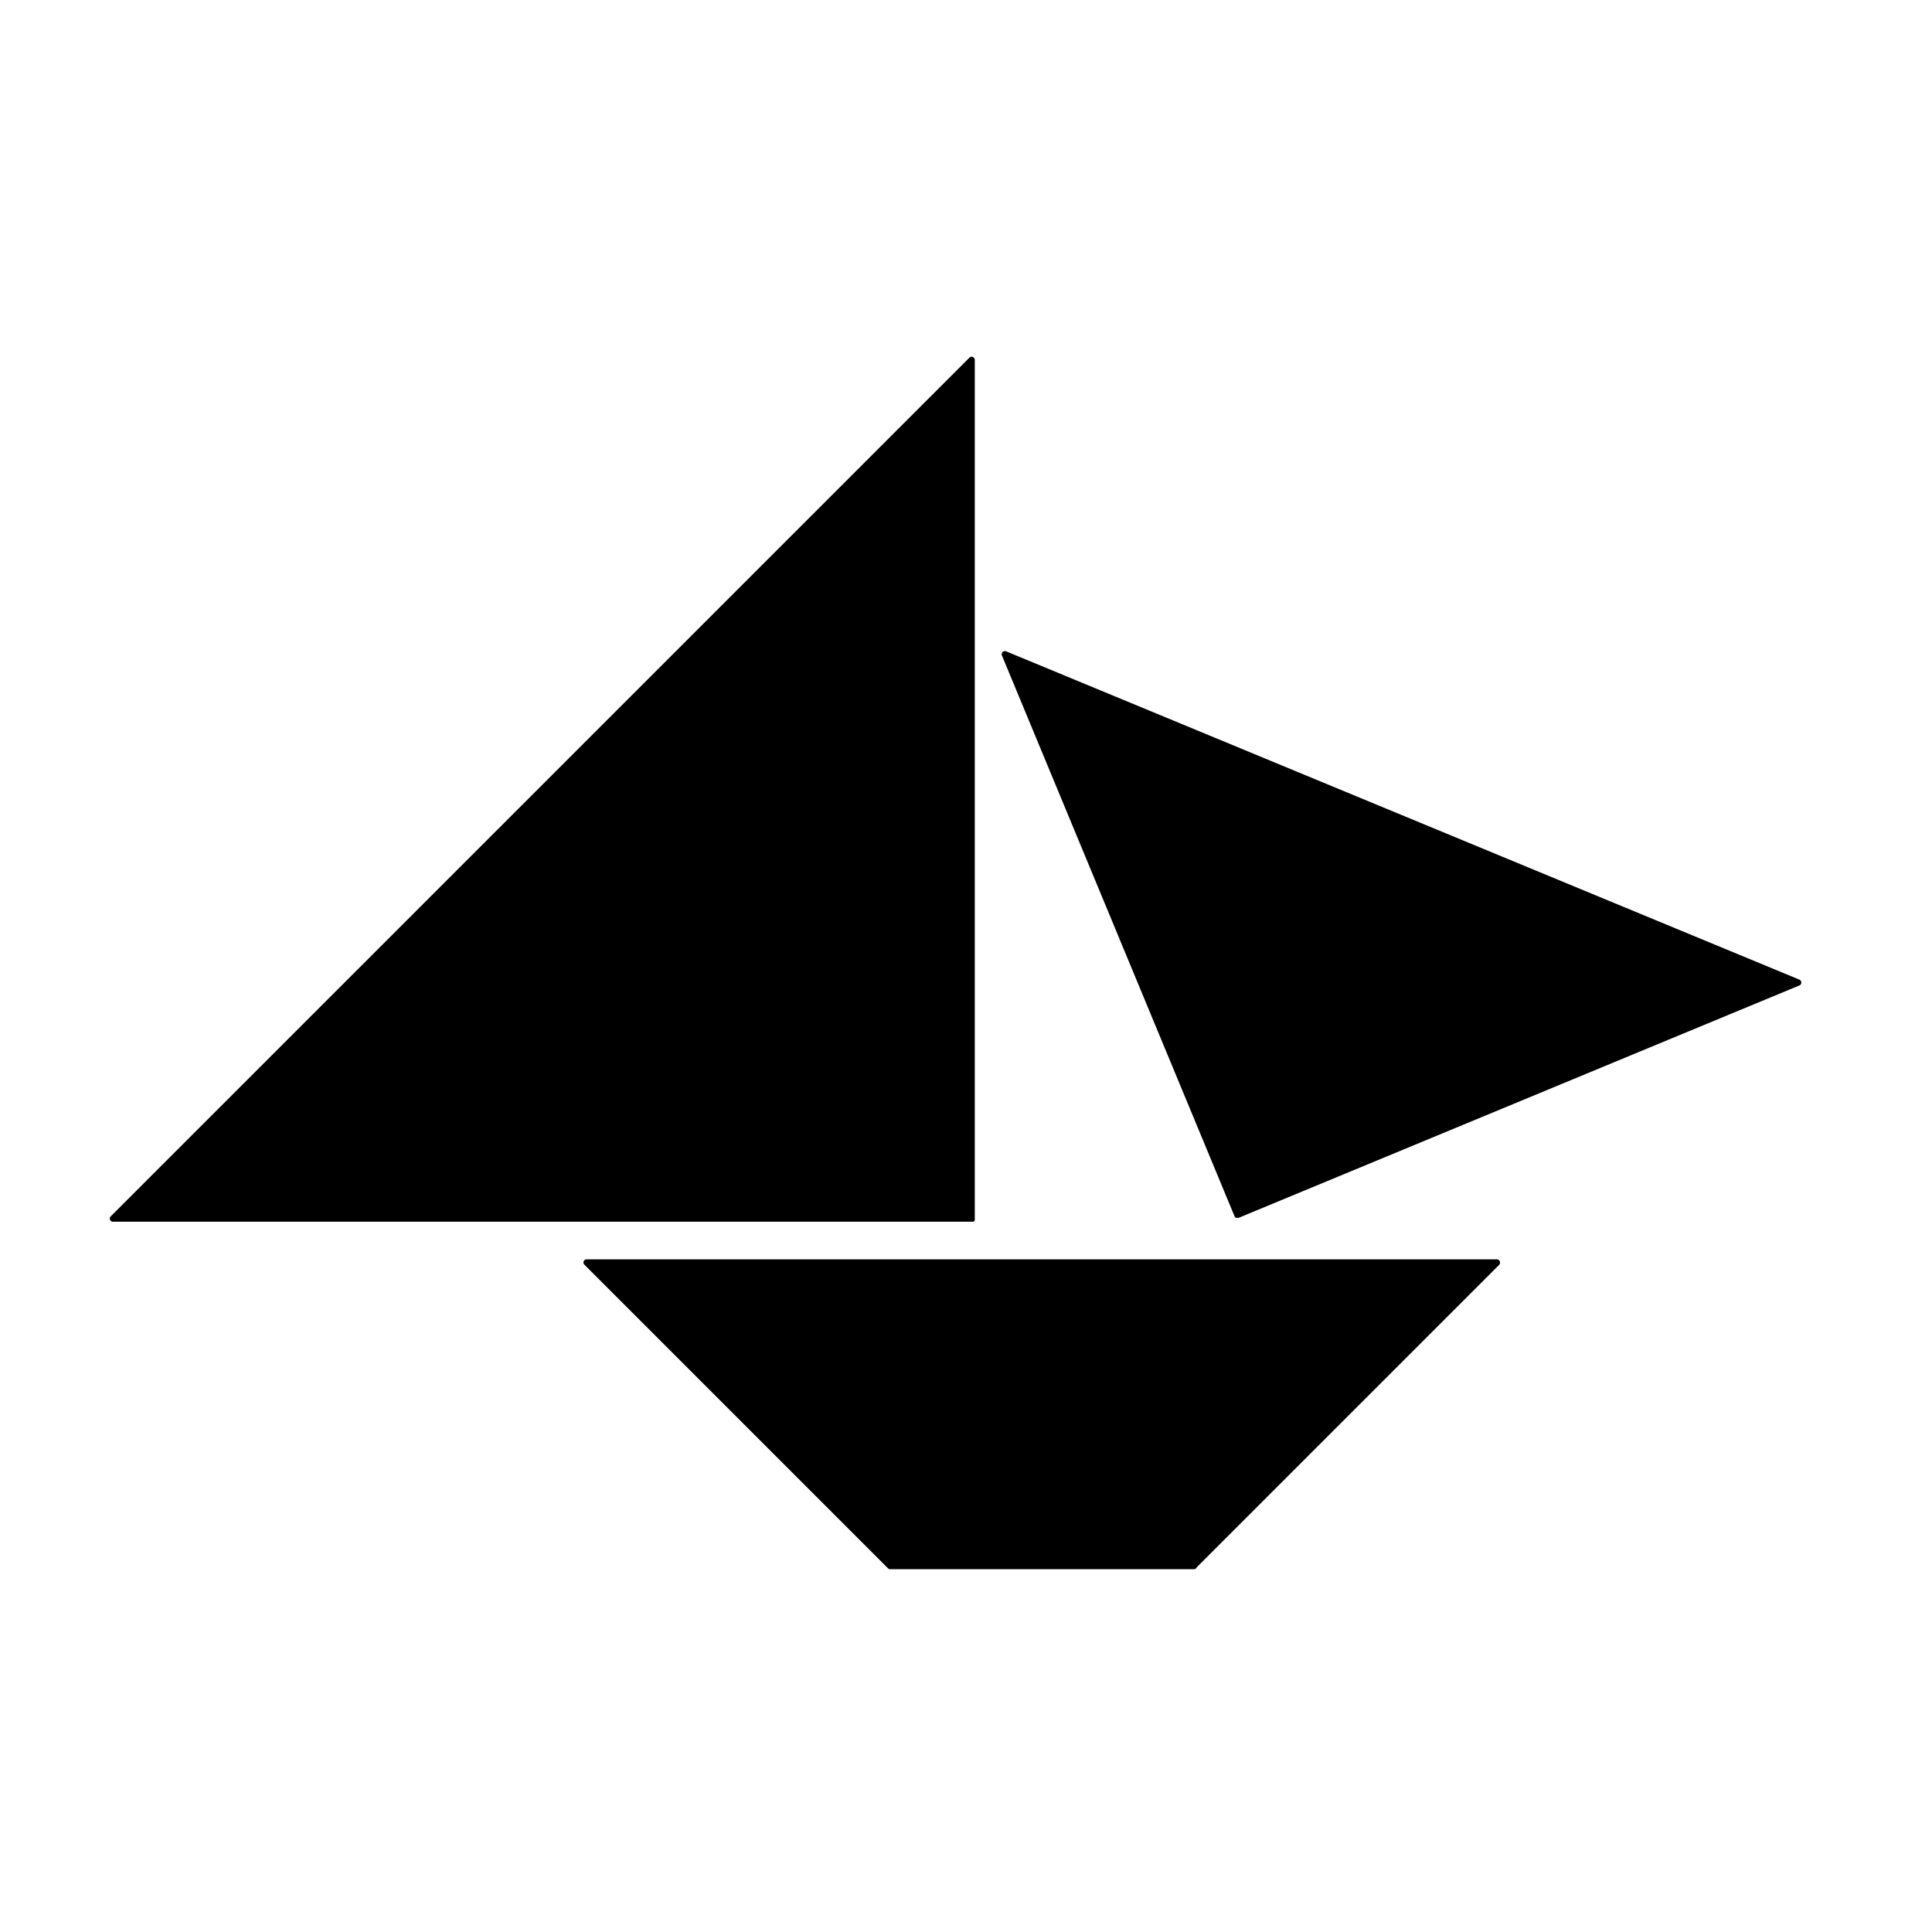
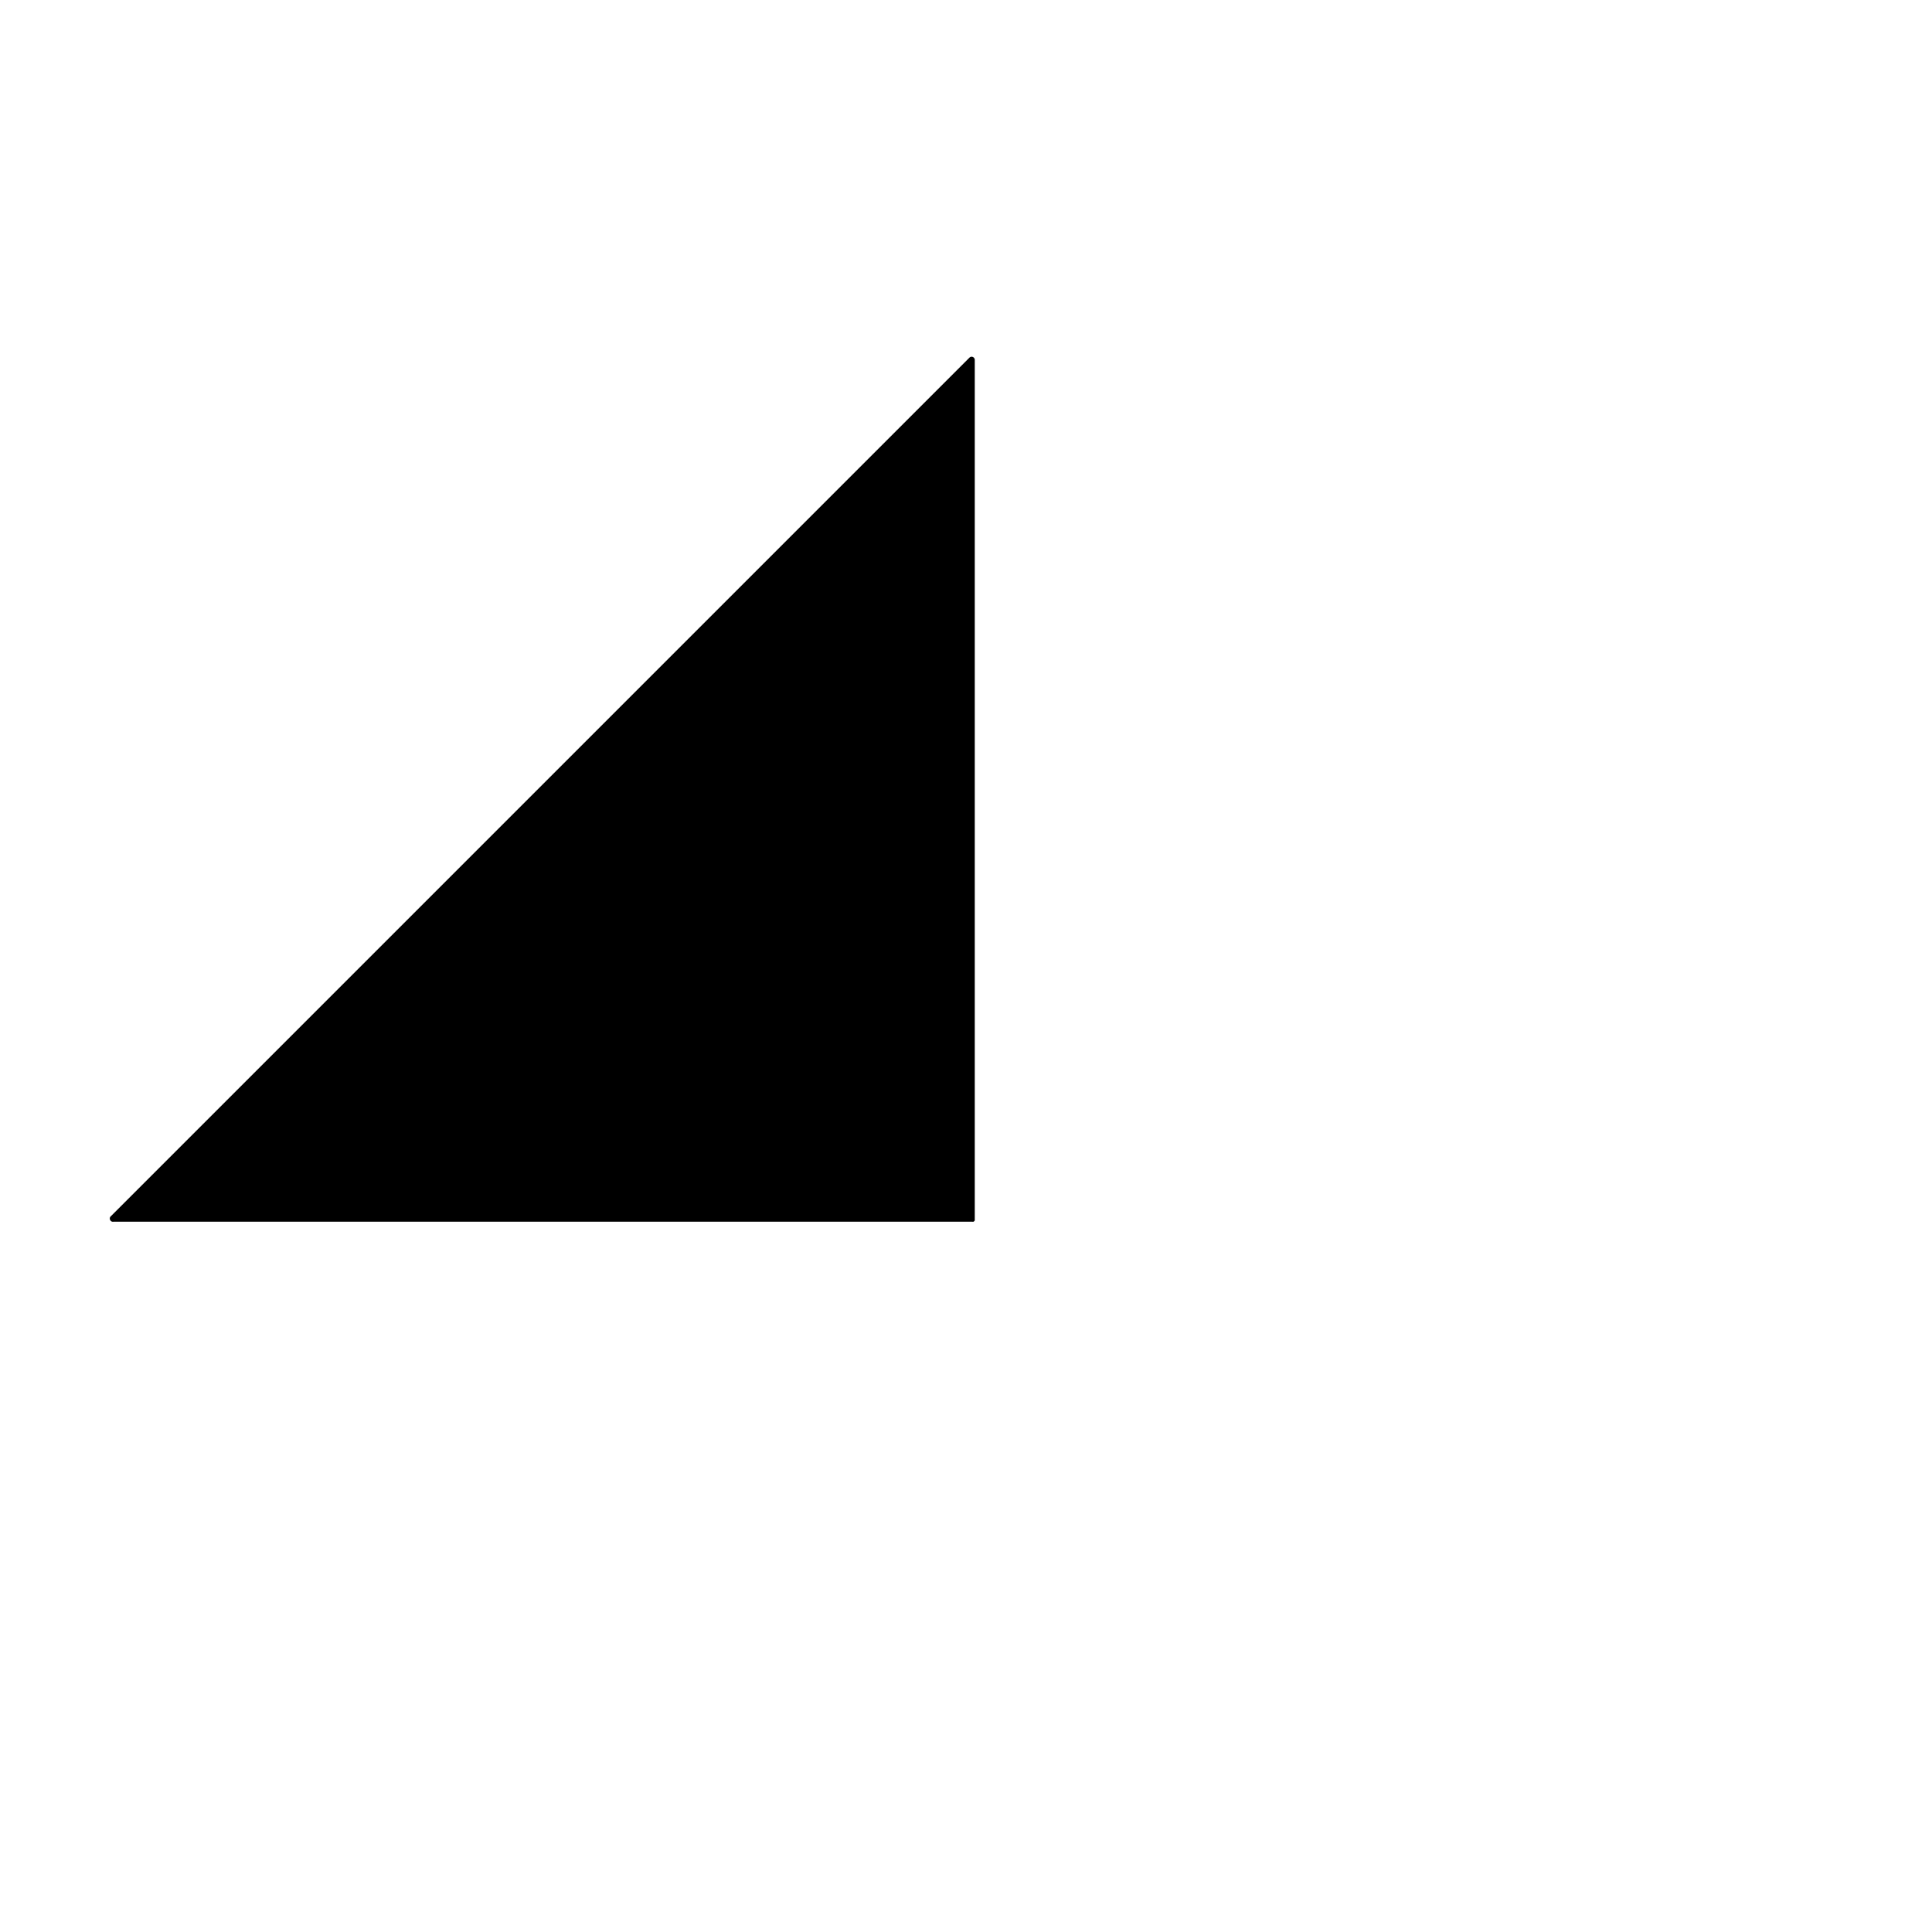
<svg xmlns="http://www.w3.org/2000/svg" width="306" height="306" viewBox="0 0 306 306">
  <title>boat</title>
  <path d="M18,193.5H154a.43.43,0,0,0,.19,0s0,0,0,0a.71.71,0,0,0,.2-.2s0,0,0,0,0-.06,0-.1a.32.32,0,0,0,0-.09V57a.5.5,0,0,0-.31-.46.48.48,0,0,0-.54.11l-34,34-34,34-68,68a.47.47,0,0,0-.11.54A.5.5,0,0,0,18,193.5Z" />
-   <path d="M237.08,199.46H92.92a.5.5,0,0,0-.47.31.51.51,0,0,0,.11.54l48.09,48.09a.5.5,0,0,0,.35.14h48.08a.5.5,0,0,0,.47-.31v0l47.89-47.89a.51.51,0,0,0,.11-.54A.5.5,0,0,0,237.08,199.46Z" />
-   <path d="M195.52,192.61a.49.49,0,0,0,.27.28.58.58,0,0,0,.19,0,.63.63,0,0,0,.19,0L285,156.08a.49.49,0,0,0,.3-.46.51.51,0,0,0-.3-.46l-125.65-52a.51.51,0,0,0-.66.66Z" />
</svg>